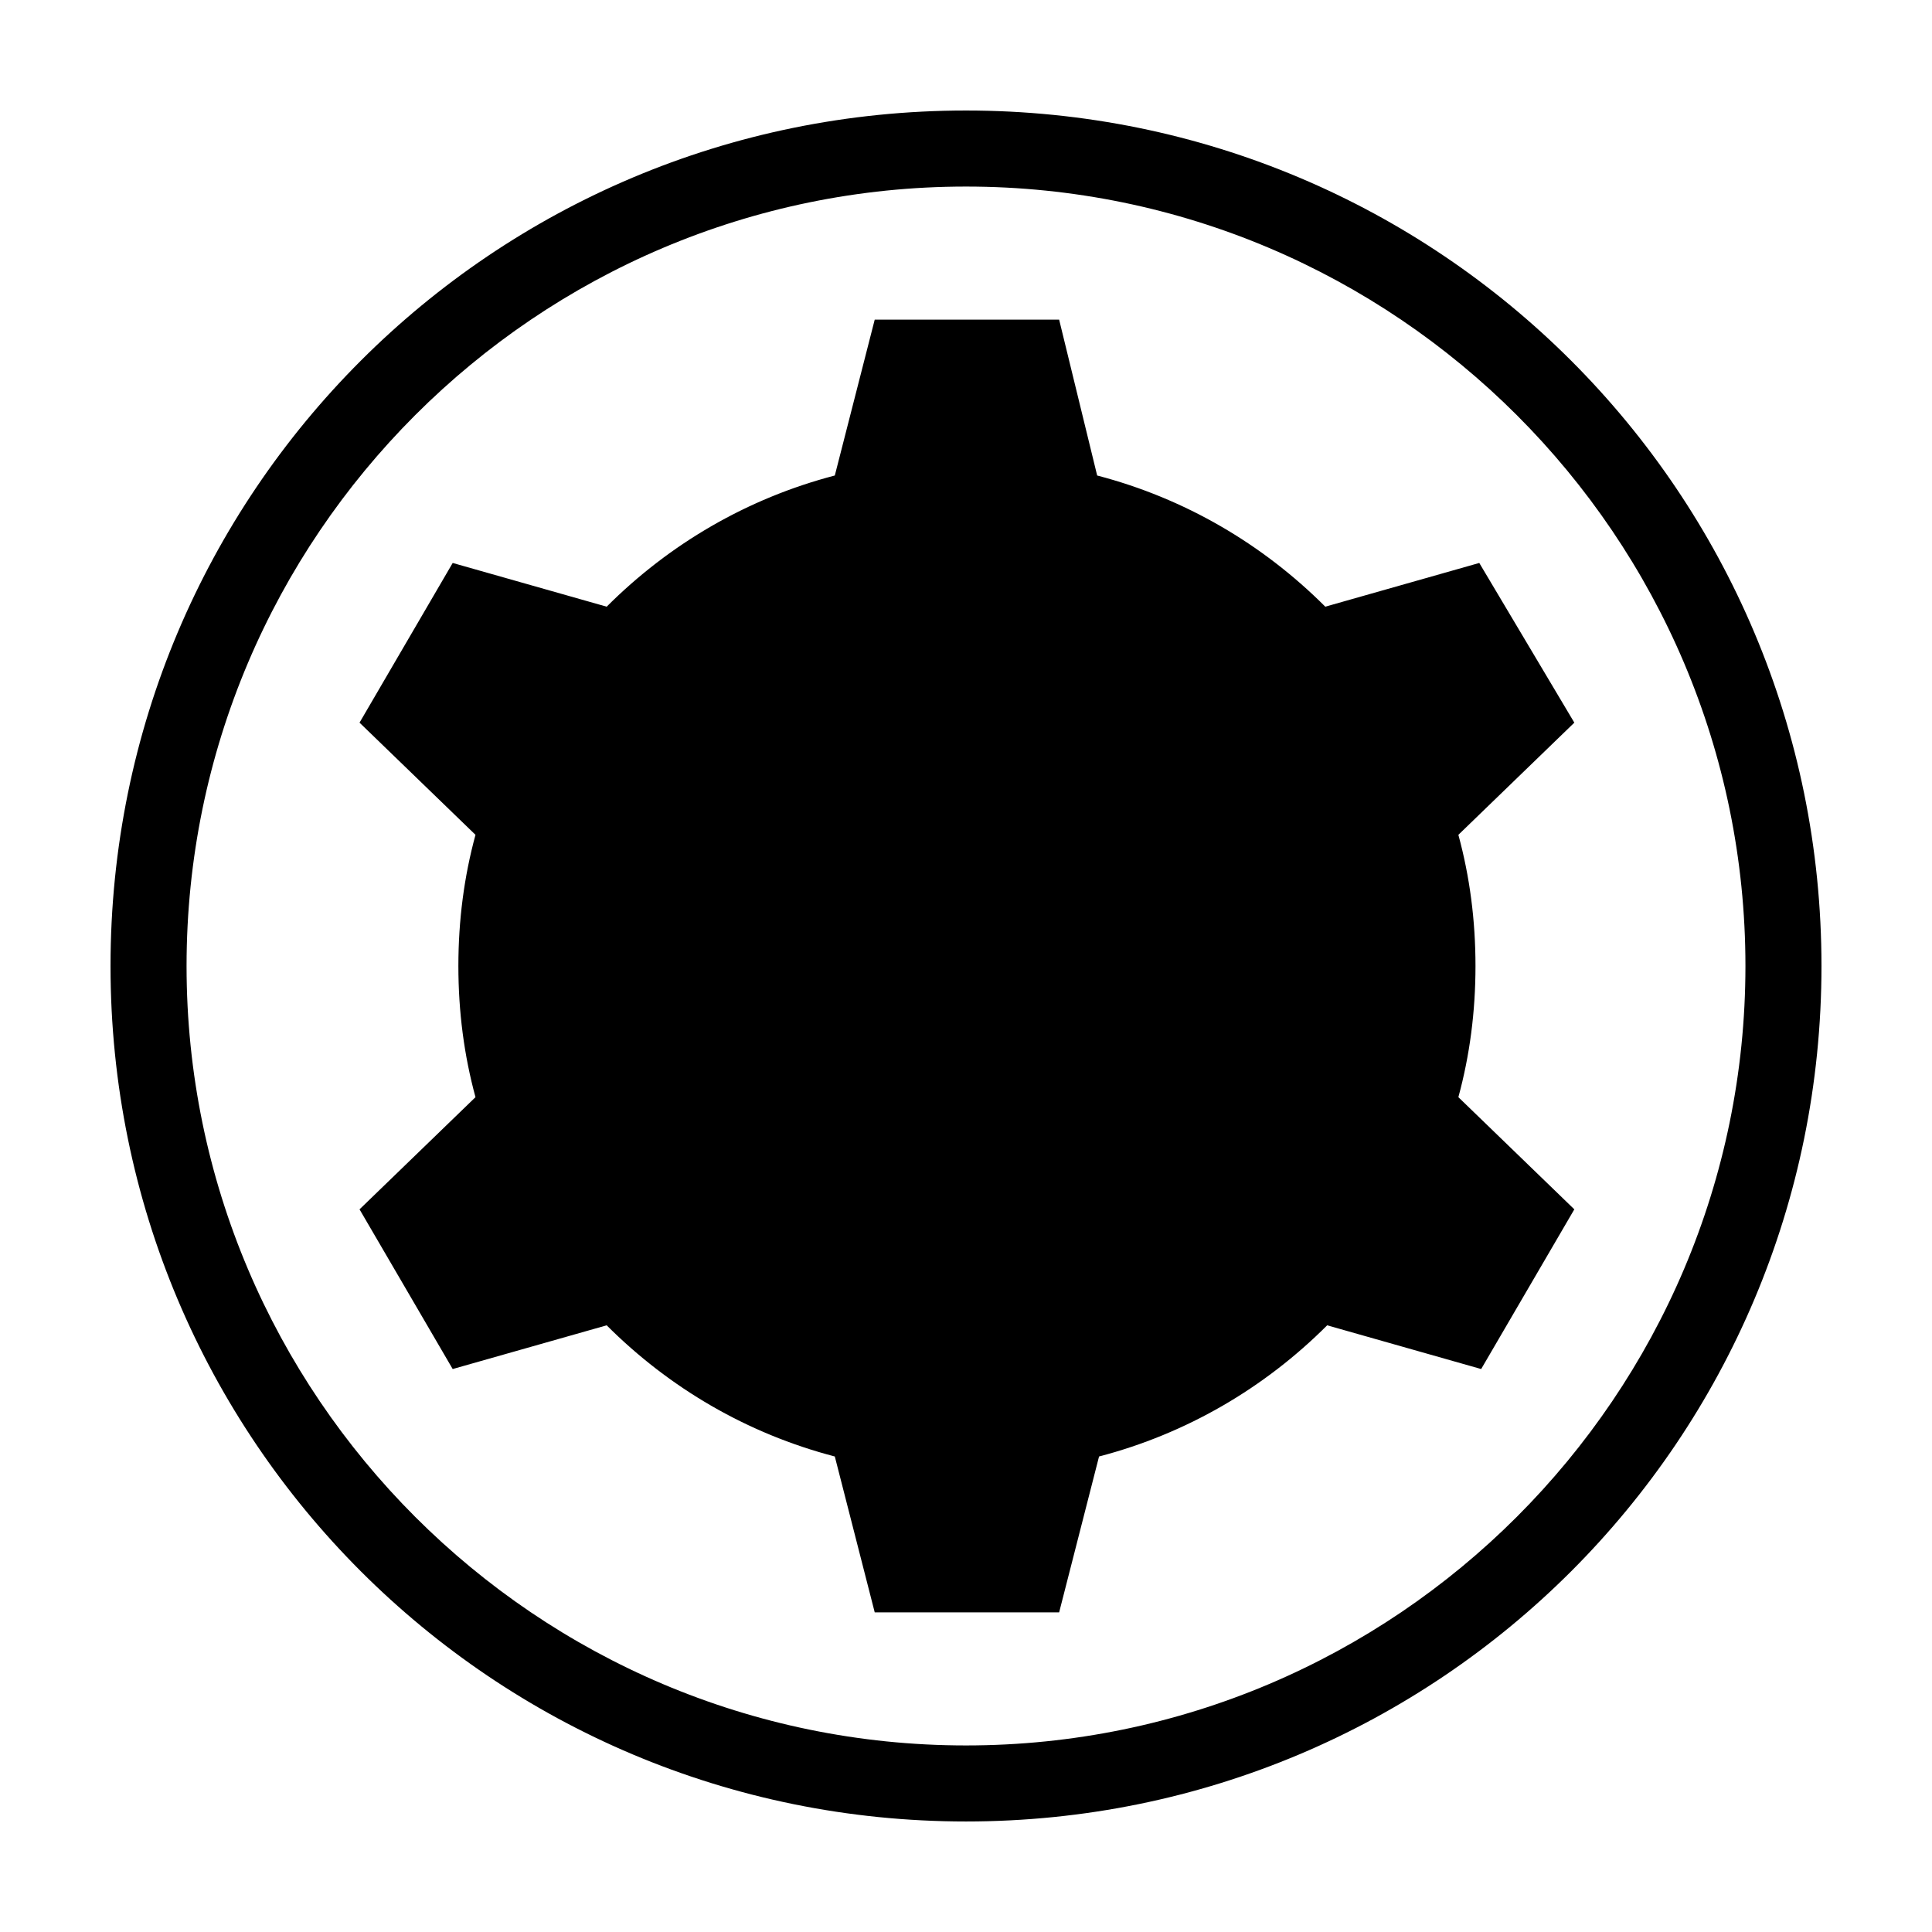
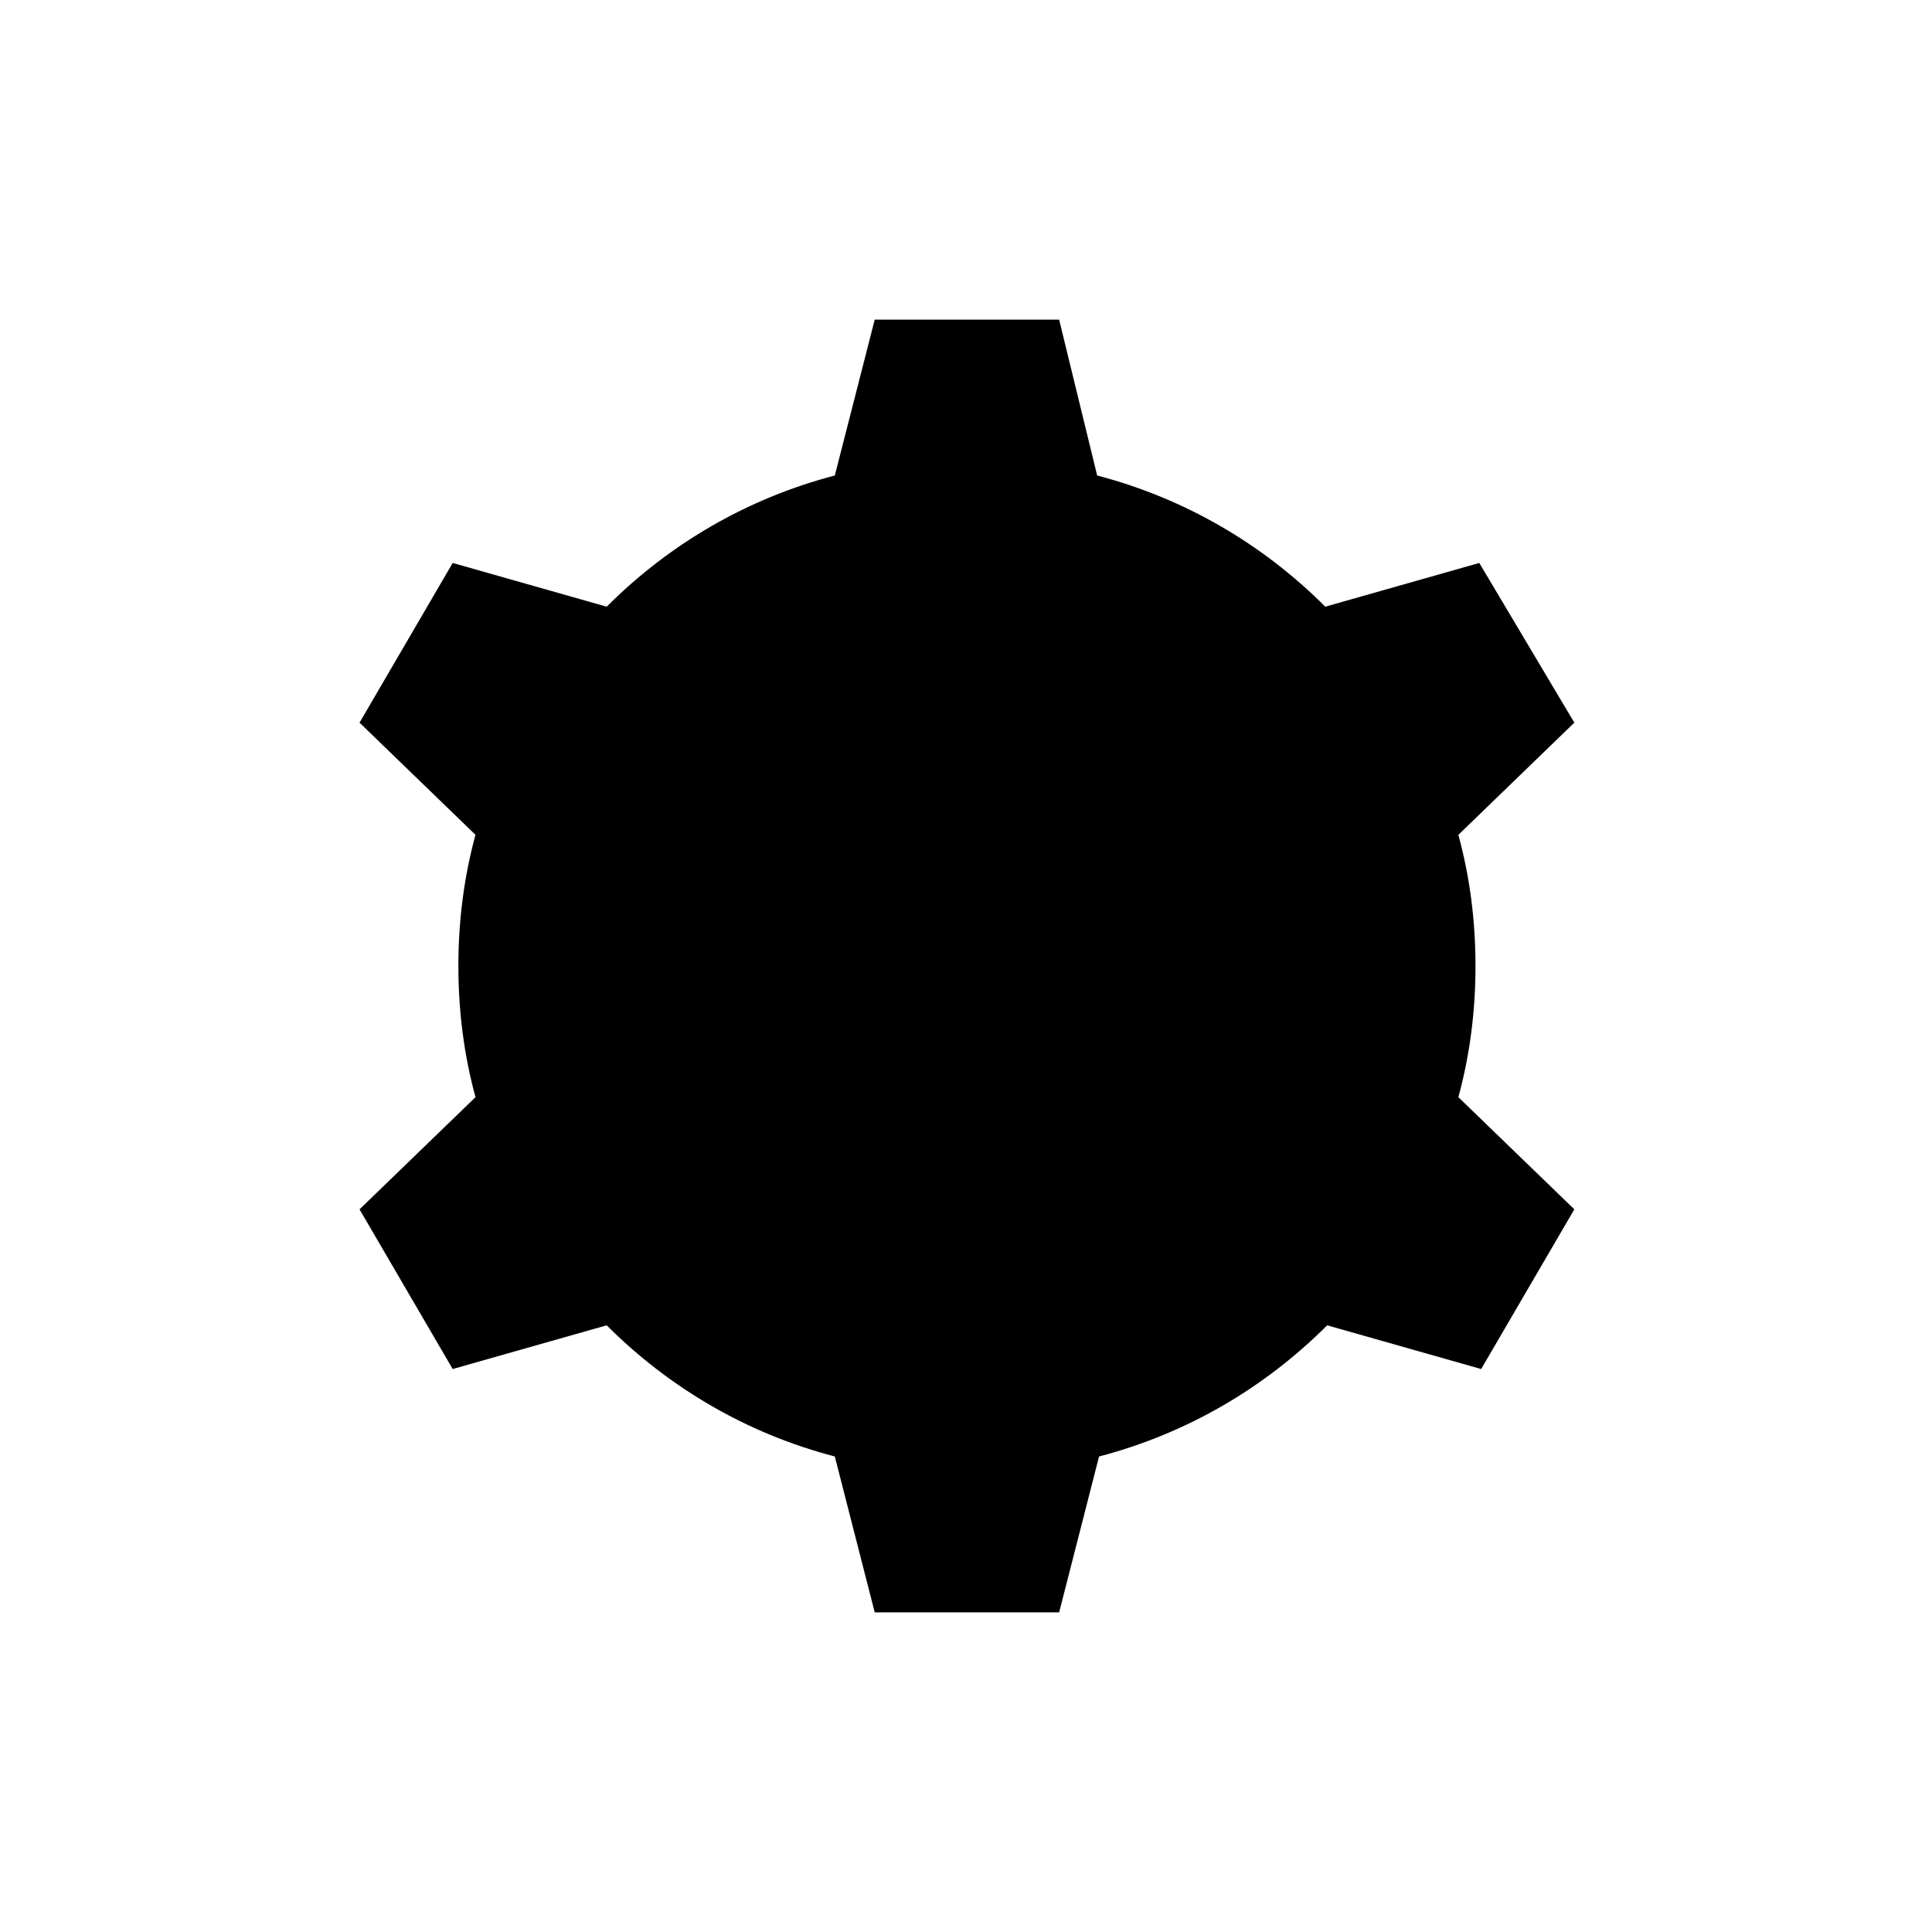
<svg xmlns="http://www.w3.org/2000/svg" fill="#000000" width="800px" height="800px" version="1.1" viewBox="144 144 512 512">
  <g>
-     <path d="m400 193.44c113.86 0 206.56 92.699 206.56 206.56-0.004 113.86-92.703 206.56-206.56 206.56-113.86 0-206.56-92.699-206.56-206.56 0-113.86 92.699-206.56 206.56-206.56m0-20.152c-125.45 0-226.71 101.27-226.71 226.71s101.27 226.71 226.71 226.71 226.71-101.27 226.71-226.71c-0.004-125.45-101.27-226.71-226.71-226.71z" />
    <path d="m377.33 569.28-10.078-40.809-1.512-0.504c-22.672-6.047-42.824-17.633-59.449-34.258l-1.008-1.008-40.305 11.586-22.672-39.297 30.23-29.223-0.504-1.512c-3.023-11.586-4.535-23.176-4.535-34.258 0-11.082 1.512-22.672 4.535-34.258l0.504-1.512-30.23-29.223 22.672-39.297 40.305 11.586 1.008-1.008c16.121-16.121 36.777-28.215 59.449-34.258l1.512-0.504 10.078-40.809h45.344l10.078 40.809 1.512 0.504c22.672 6.047 42.824 17.633 59.449 34.258l1.008 1.008 40.305-11.586 22.672 39.297-30.23 29.223 0.504 1.512c3.023 11.586 4.535 23.176 4.535 34.258 0 11.082-1.512 22.672-4.535 34.258l-0.508 1.012 30.23 29.223-22.672 39.297-40.305-11.586-1.008 1.008c-16.121 16.121-36.777 28.215-59.449 34.258l-1.512 0.504-10.078 40.809-45.34-0.004z" />
    <path d="m421.16 233.24 9.574 37.785 0.504 2.519 2.519 0.504c22.168 6.047 42.32 17.633 58.441 33.754l2.016 2.016 2.519-0.504 37.281-10.578 21.16 36.273-28.215 27.207-2.016 2.016 0.504 2.519c3.023 11.082 4.535 22.672 4.535 33.754 0 11.082-1.512 22.168-4.535 33.754l-0.504 2.519 2.016 2.016 28.215 27.207-21.16 36.273-37.789-11.59-2.519-0.504-2.016 2.016c-16.121 16.121-36.273 27.711-58.441 33.754h-2.016l-1.008 3.023-9.574 37.785h-41.816l-9.066-37.785-1.008-3.023-2.519-0.504c-22.168-6.047-42.32-17.633-58.441-33.754l-2.016-2.016-2.016 1.008-37.281 10.578-21.16-35.77 28.215-27.207 2.016-2.016-0.504-2.519c-3.023-11.082-4.535-22.672-4.535-33.754 0-11.082 1.512-22.168 4.535-33.754l0.504-2.519-2.016-2.016-28.215-27.203 21.16-36.273 37.281 10.578 2.519 0.504 2.016-2.016c16.121-16.121 36.273-27.711 58.441-33.754l2.519-0.504 0.504-2.519 9.574-37.785h41.816m3.523-4.031h-48.871l-10.578 41.312c-23.176 6.047-43.832 18.137-60.457 34.762l-40.809-11.586-24.688 42.32 30.73 29.727c-3.023 11.082-4.535 22.672-4.535 34.762s1.512 23.68 4.535 34.762l-30.73 29.727 24.688 42.32 40.809-11.586c16.625 16.625 37.281 28.719 60.457 34.762l10.578 41.312h48.871l10.578-41.312c23.176-6.047 43.832-18.137 60.457-34.762l40.809 11.586 24.688-42.32-30.73-29.727c3.023-11.082 4.535-22.672 4.535-34.762s-1.512-23.68-4.535-34.762l30.73-29.727-25.188-42.32-40.809 11.586c-16.625-16.625-37.281-28.719-60.457-34.762z" />
  </g>
</svg>